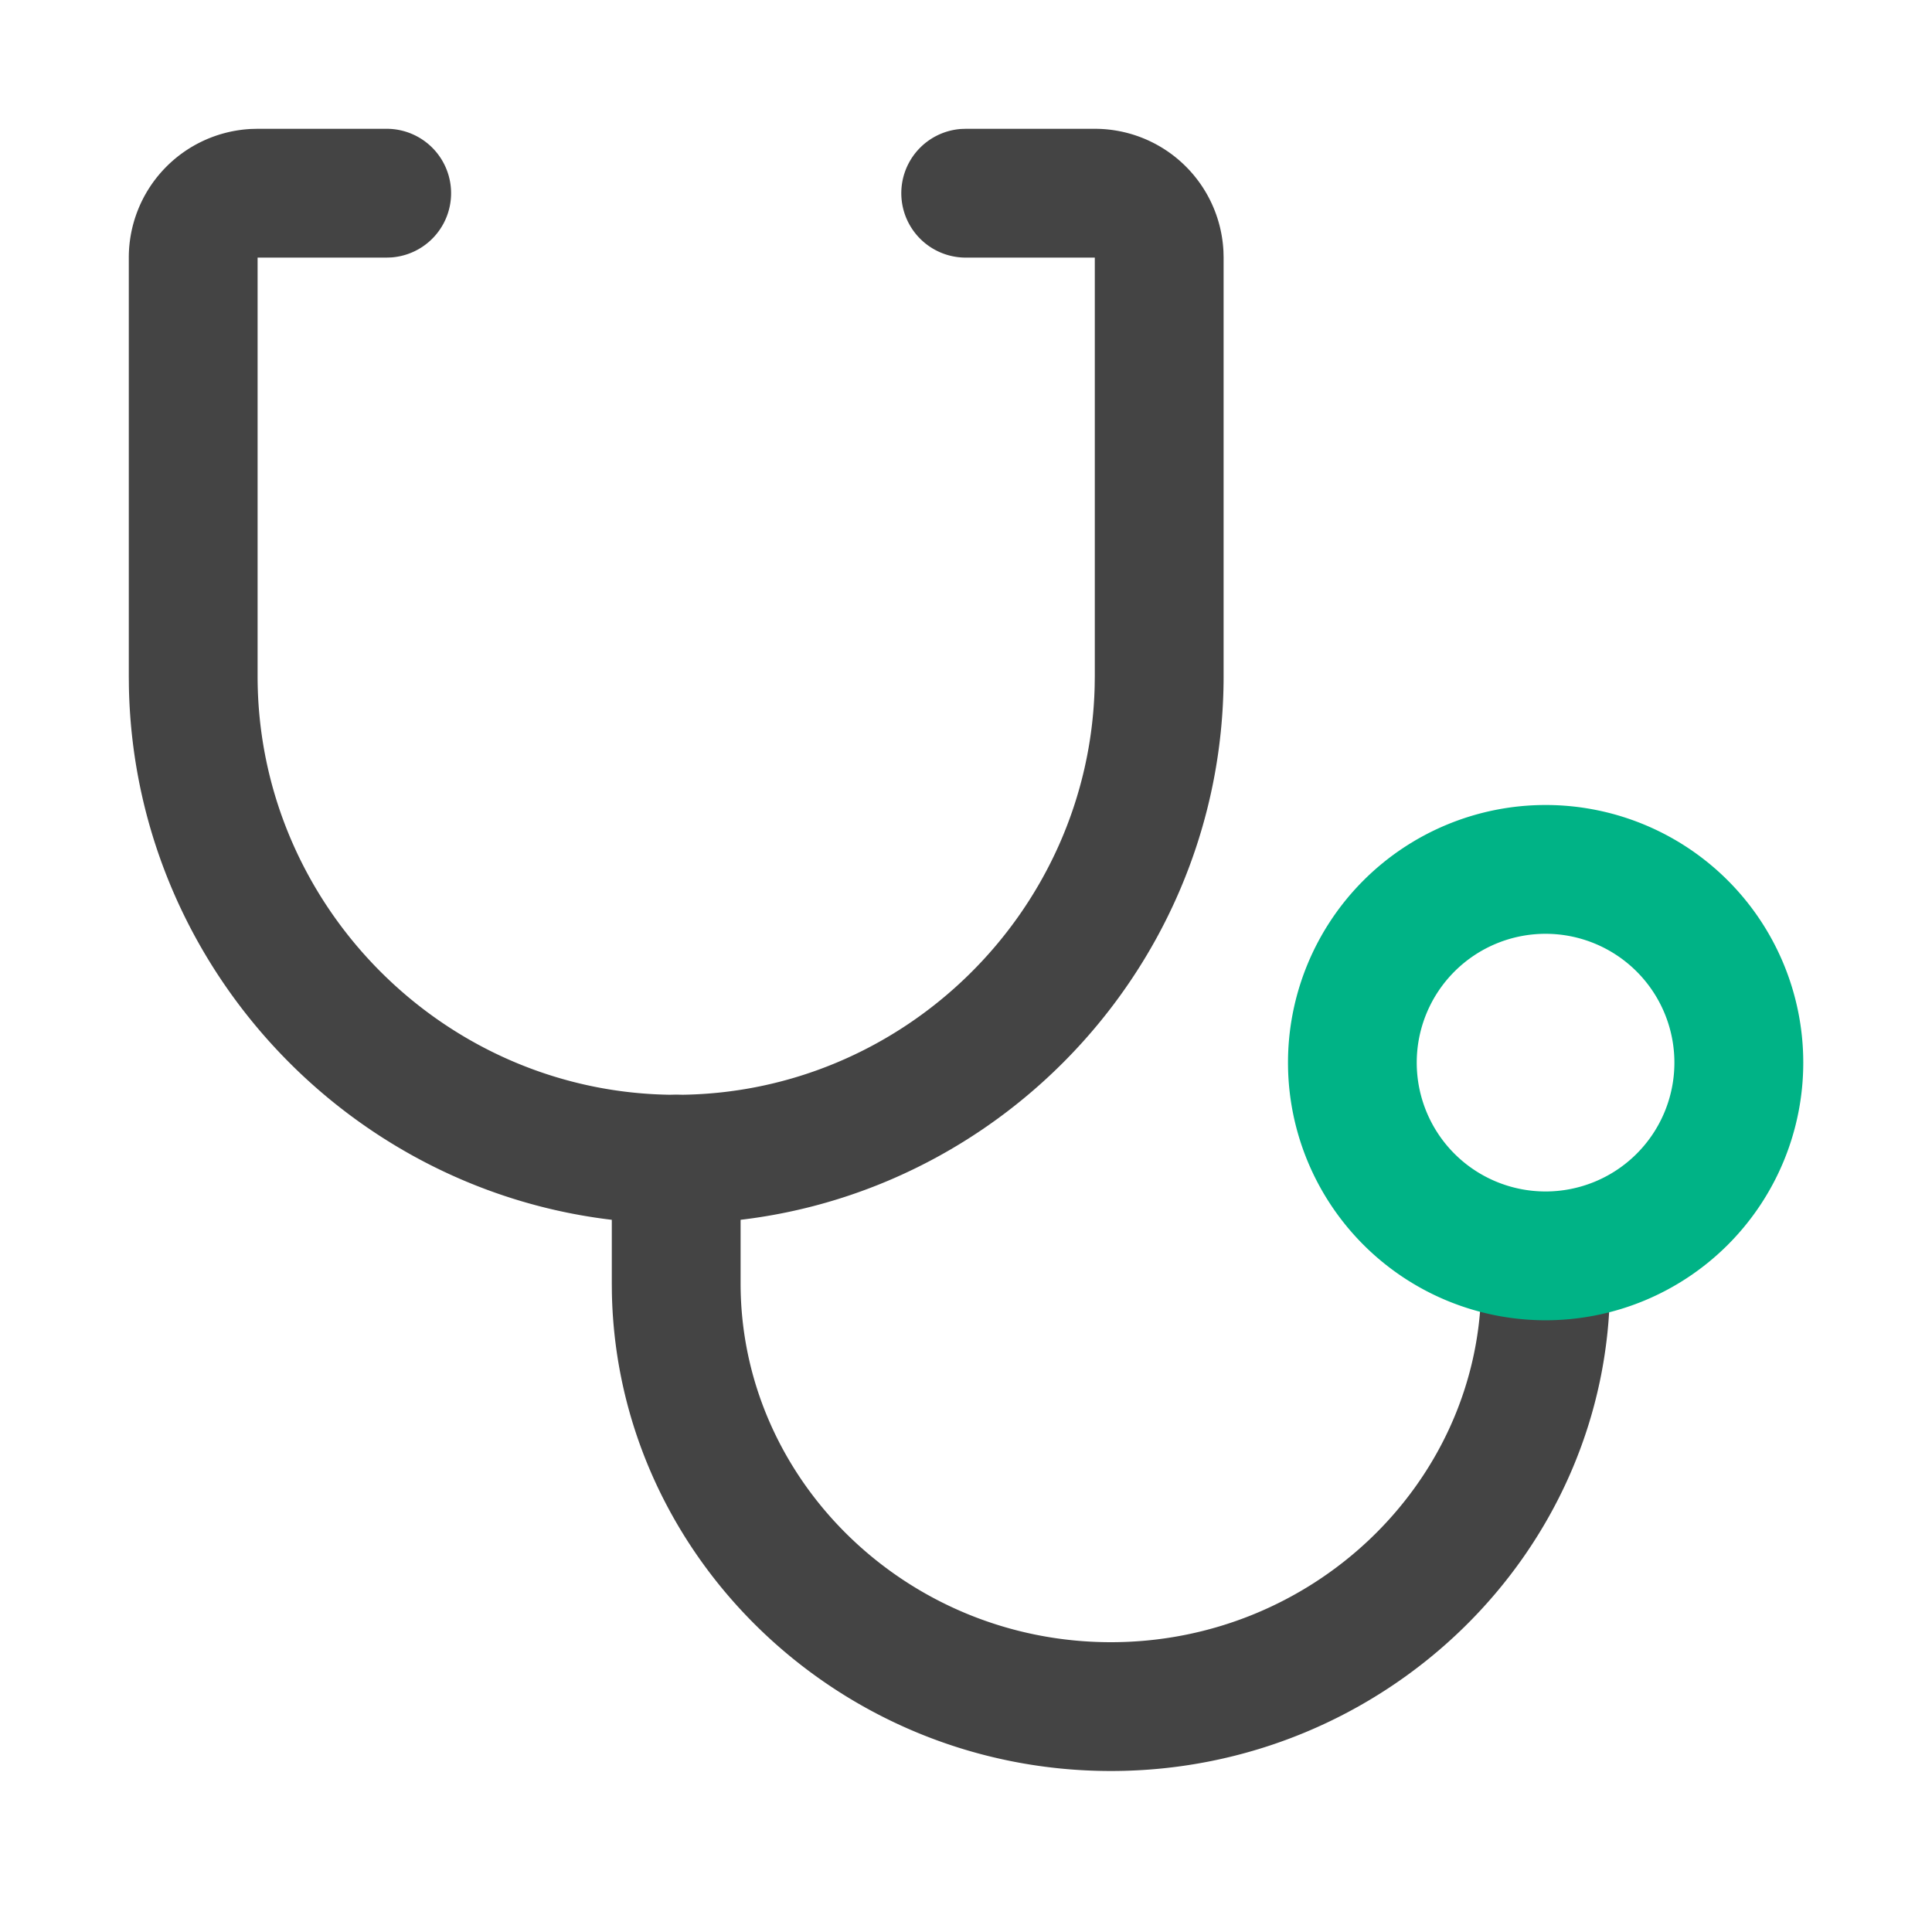
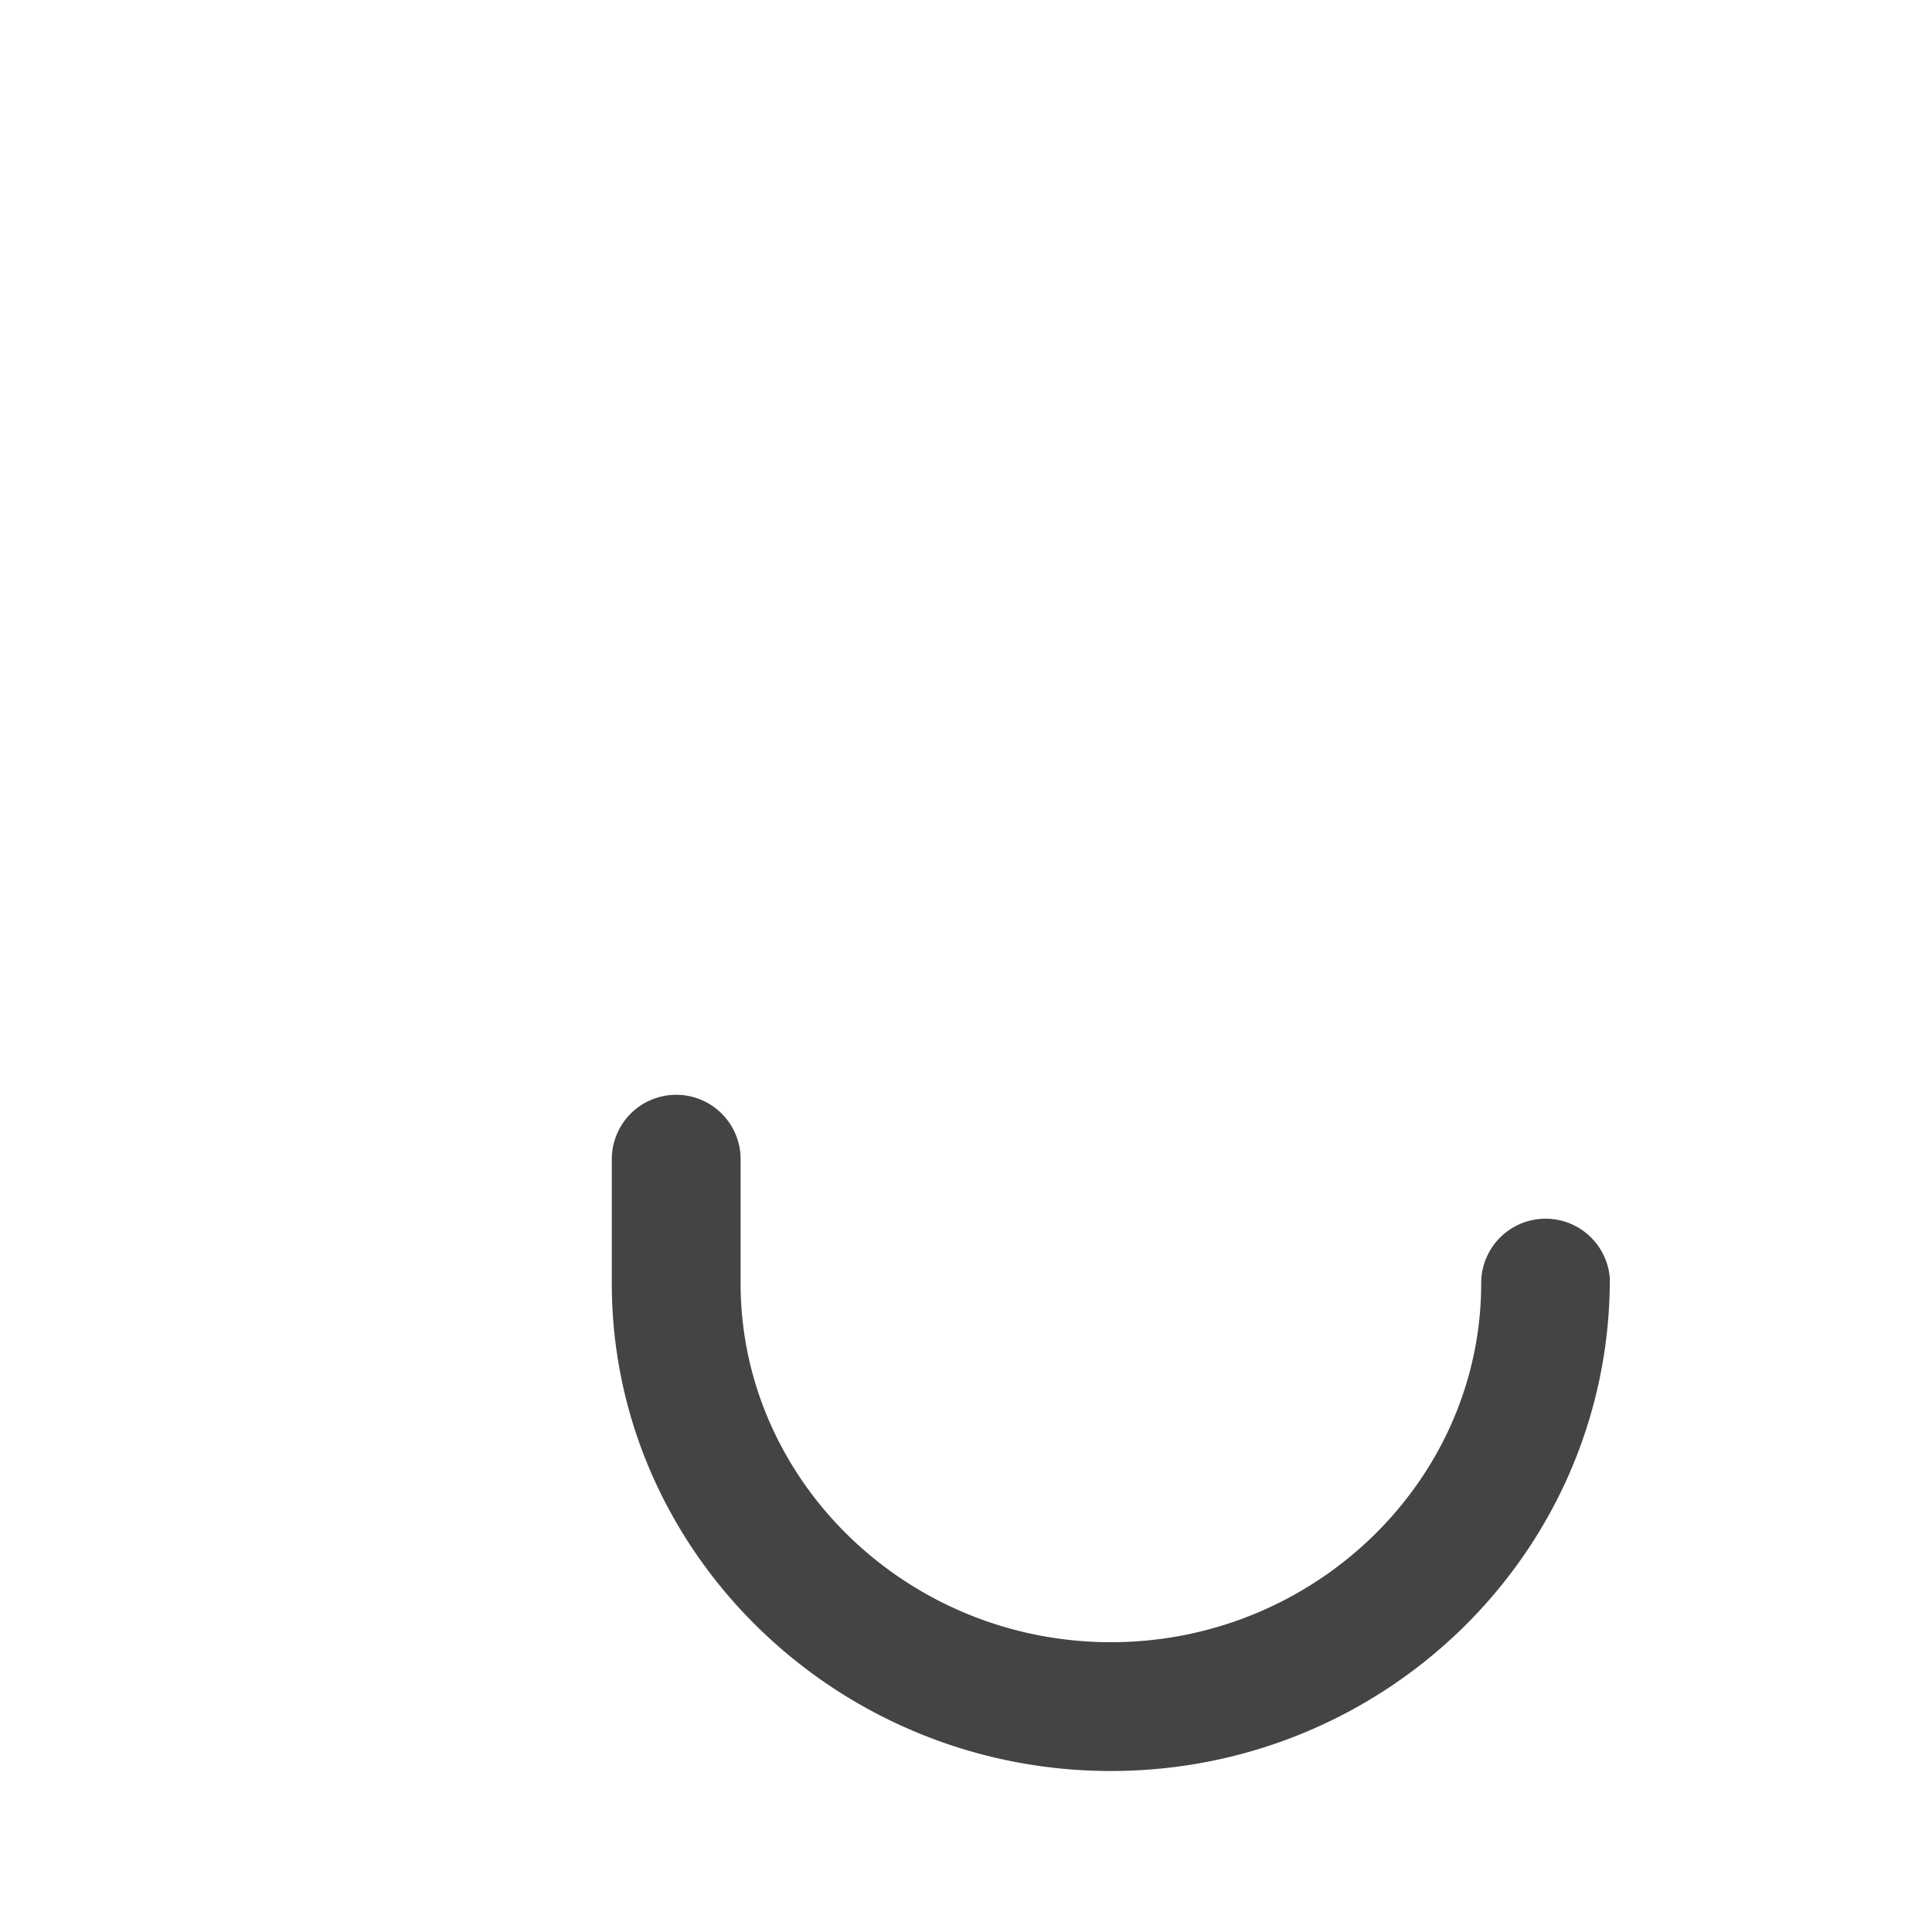
<svg xmlns="http://www.w3.org/2000/svg" t="1752069830508" class="icon" viewBox="0 0 1024 1024" version="1.1" p-id="32254" width="200" height="200">
-   <path d="M358.4 580.267a34.133 34.133 0 0 1 34.048 31.573L392.533 614.4v65.826C392.533 784.555 480.734 870.4 588.8 870.4c106.377 0 193.502-83.2 196.198-185.293l0.068-4.881a34.133 34.133 0 0 1 68.181-2.56l0.085 2.56C853.333 822.63 734.174 938.667 588.8 938.667c-143.548 0-261.547-113.135-264.482-253.099L324.267 680.209V614.4a34.133 34.133 0 0 1 34.133-34.133z" fill="#444444" p-id="32255" />
-   <path d="M204.8 68.267a34.133 34.133 0 0 1 2.56 68.181L204.8 136.533H136.533v221.867c0 121.941 99.925 221.867 221.867 221.867 120.201 0 218.999-97.075 221.798-216.661L580.267 358.4V136.533h-68.267a34.133 34.133 0 0 1-2.56-68.181L512 68.267h68.267a68.267 68.267 0 0 1 68.181 64.853L648.533 136.533v221.867c0 159.659-130.475 290.133-290.133 290.133-157.815 0-287.13-127.488-290.082-284.638L68.267 358.4V136.533a68.267 68.267 0 0 1 64.853-68.181L136.533 68.267h68.267z" fill="#444444" p-id="32256" />
-   <path d="M819.2 426.667a136.533 136.533 0 1 0 0.034 273.101A136.533 136.533 0 0 0 819.2 426.667z m0 68.267a68.267 68.267 0 1 1-0.034 136.567A68.267 68.267 0 0 1 819.2 494.933z" fill="#00B386" p-id="32257" />
+   <path d="M358.4 580.267a34.133 34.133 0 0 1 34.048 31.573L392.533 614.4v65.826C392.533 784.555 480.734 870.4 588.8 870.4c106.377 0 193.502-83.2 196.198-185.293l0.068-4.881a34.133 34.133 0 0 1 68.181-2.56C853.333 822.63 734.174 938.667 588.8 938.667c-143.548 0-261.547-113.135-264.482-253.099L324.267 680.209V614.4a34.133 34.133 0 0 1 34.133-34.133z" fill="#444444" p-id="32255" />
</svg>